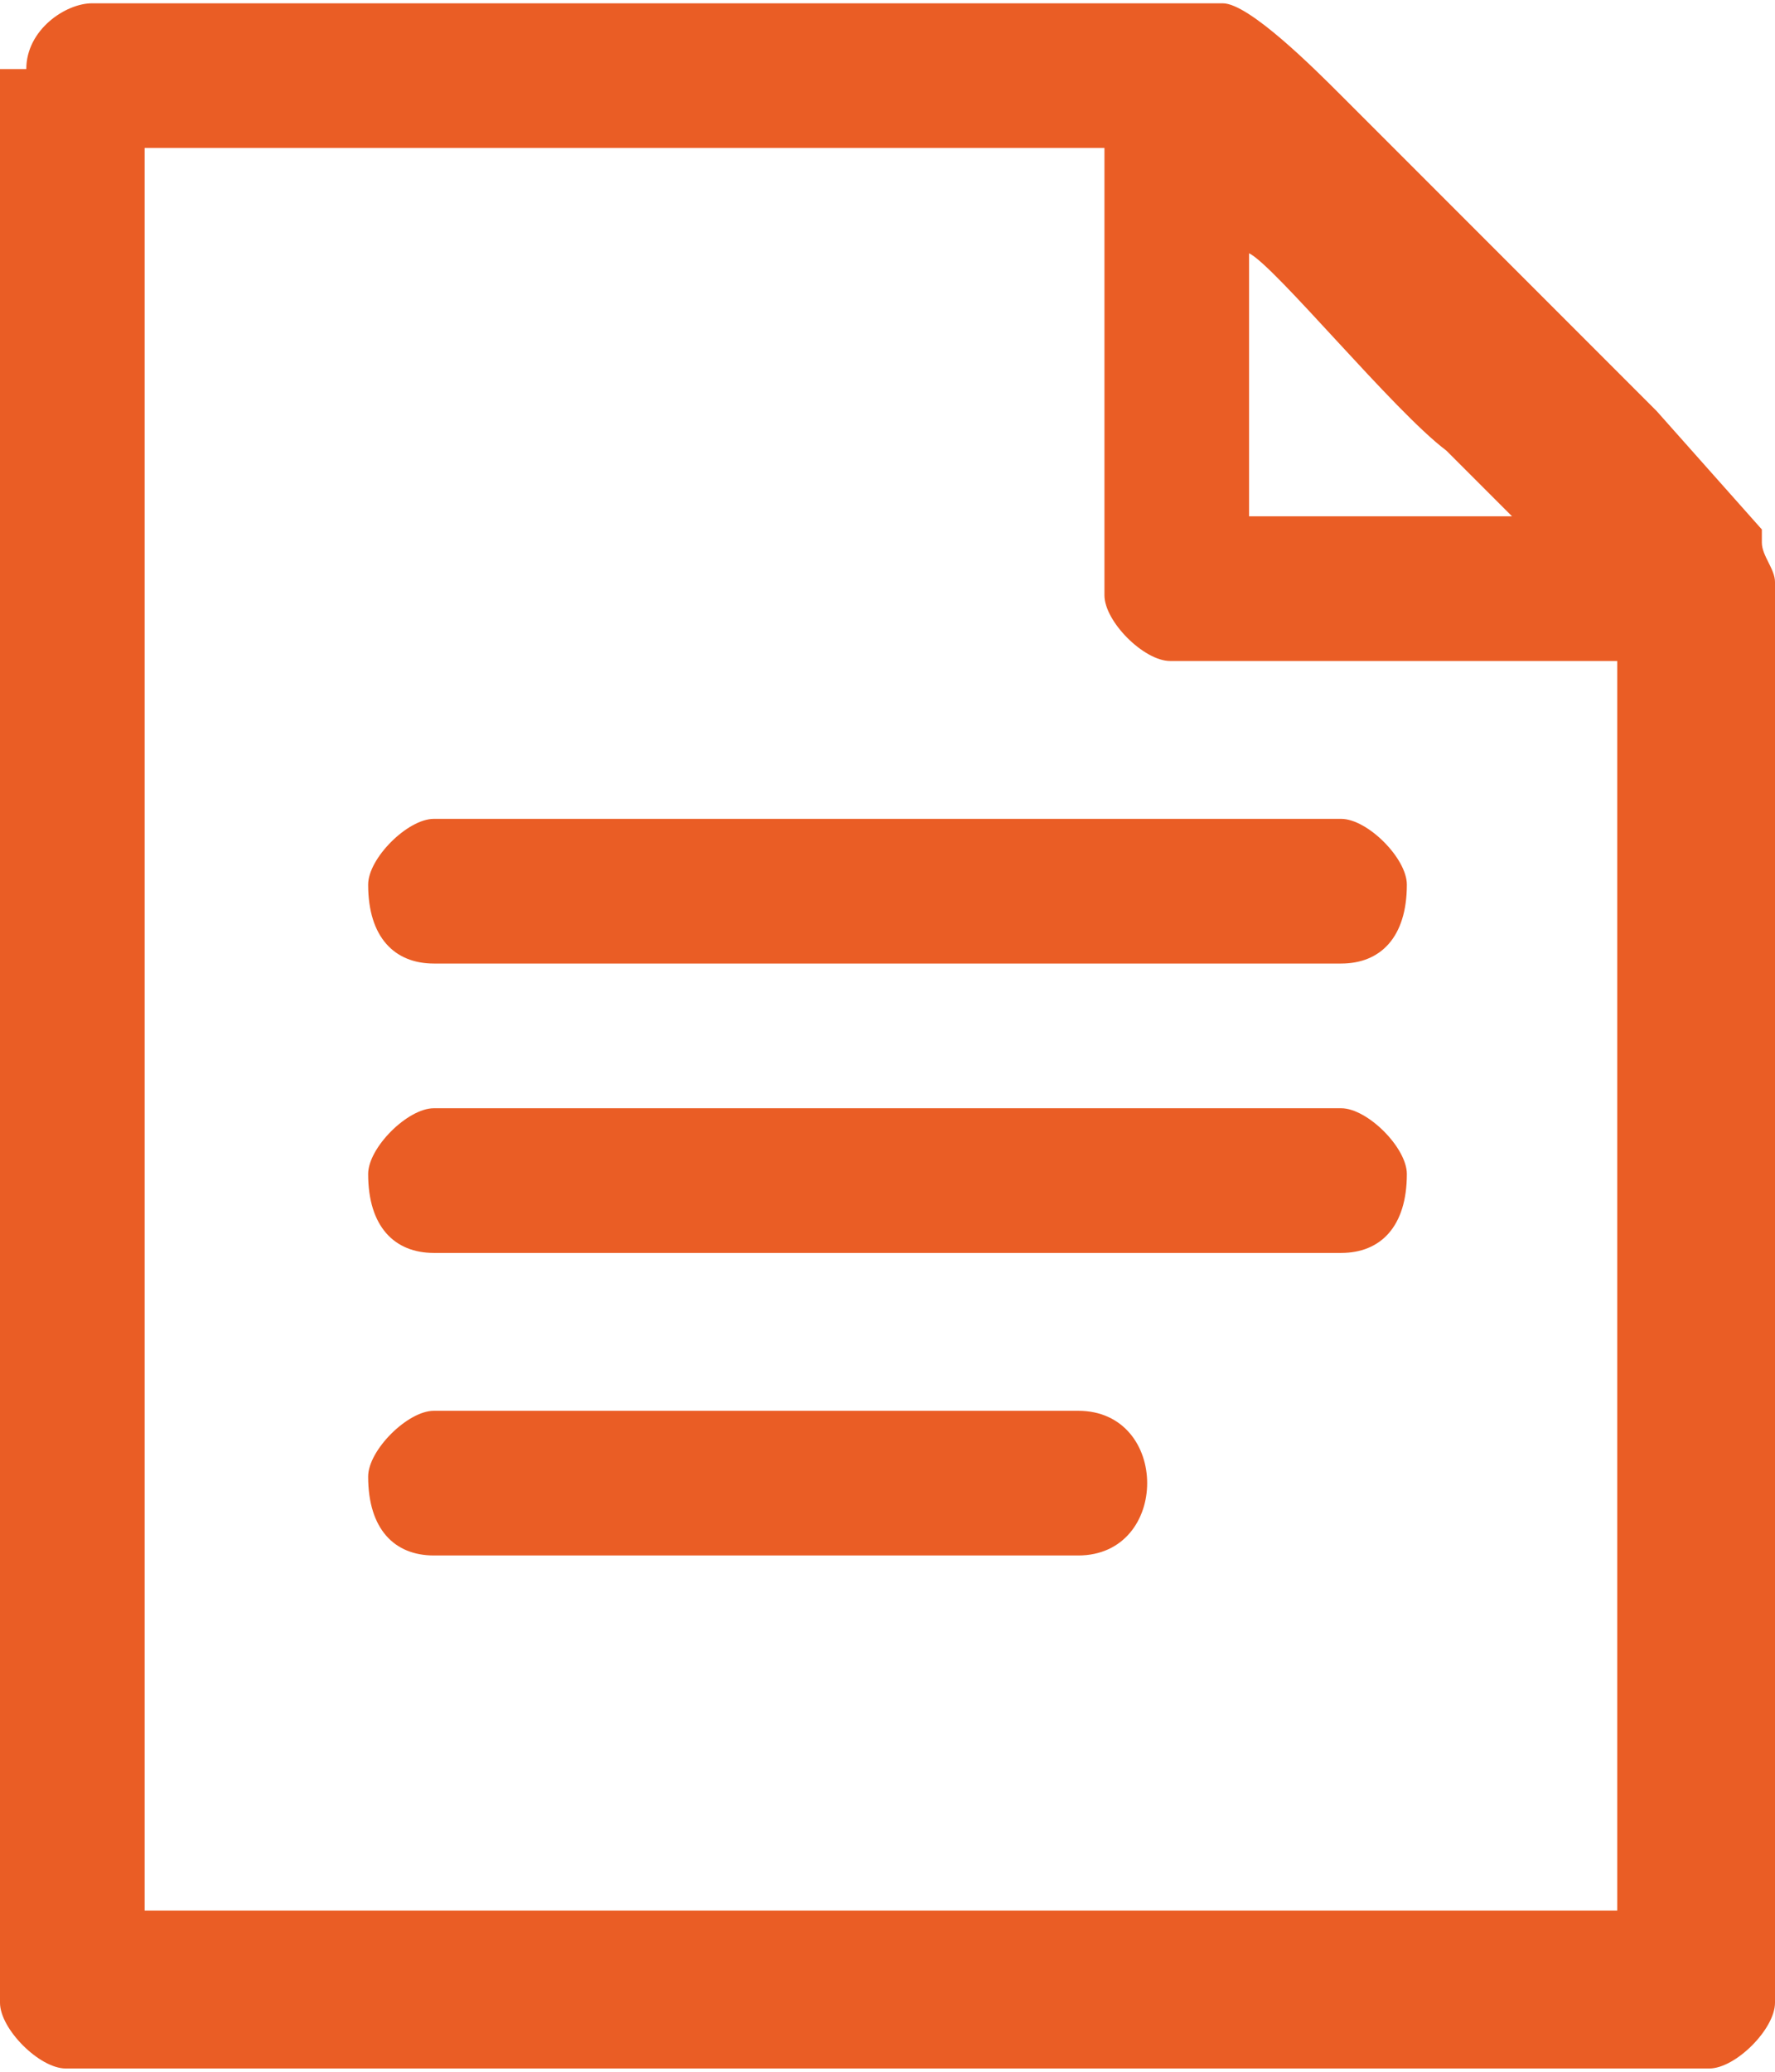
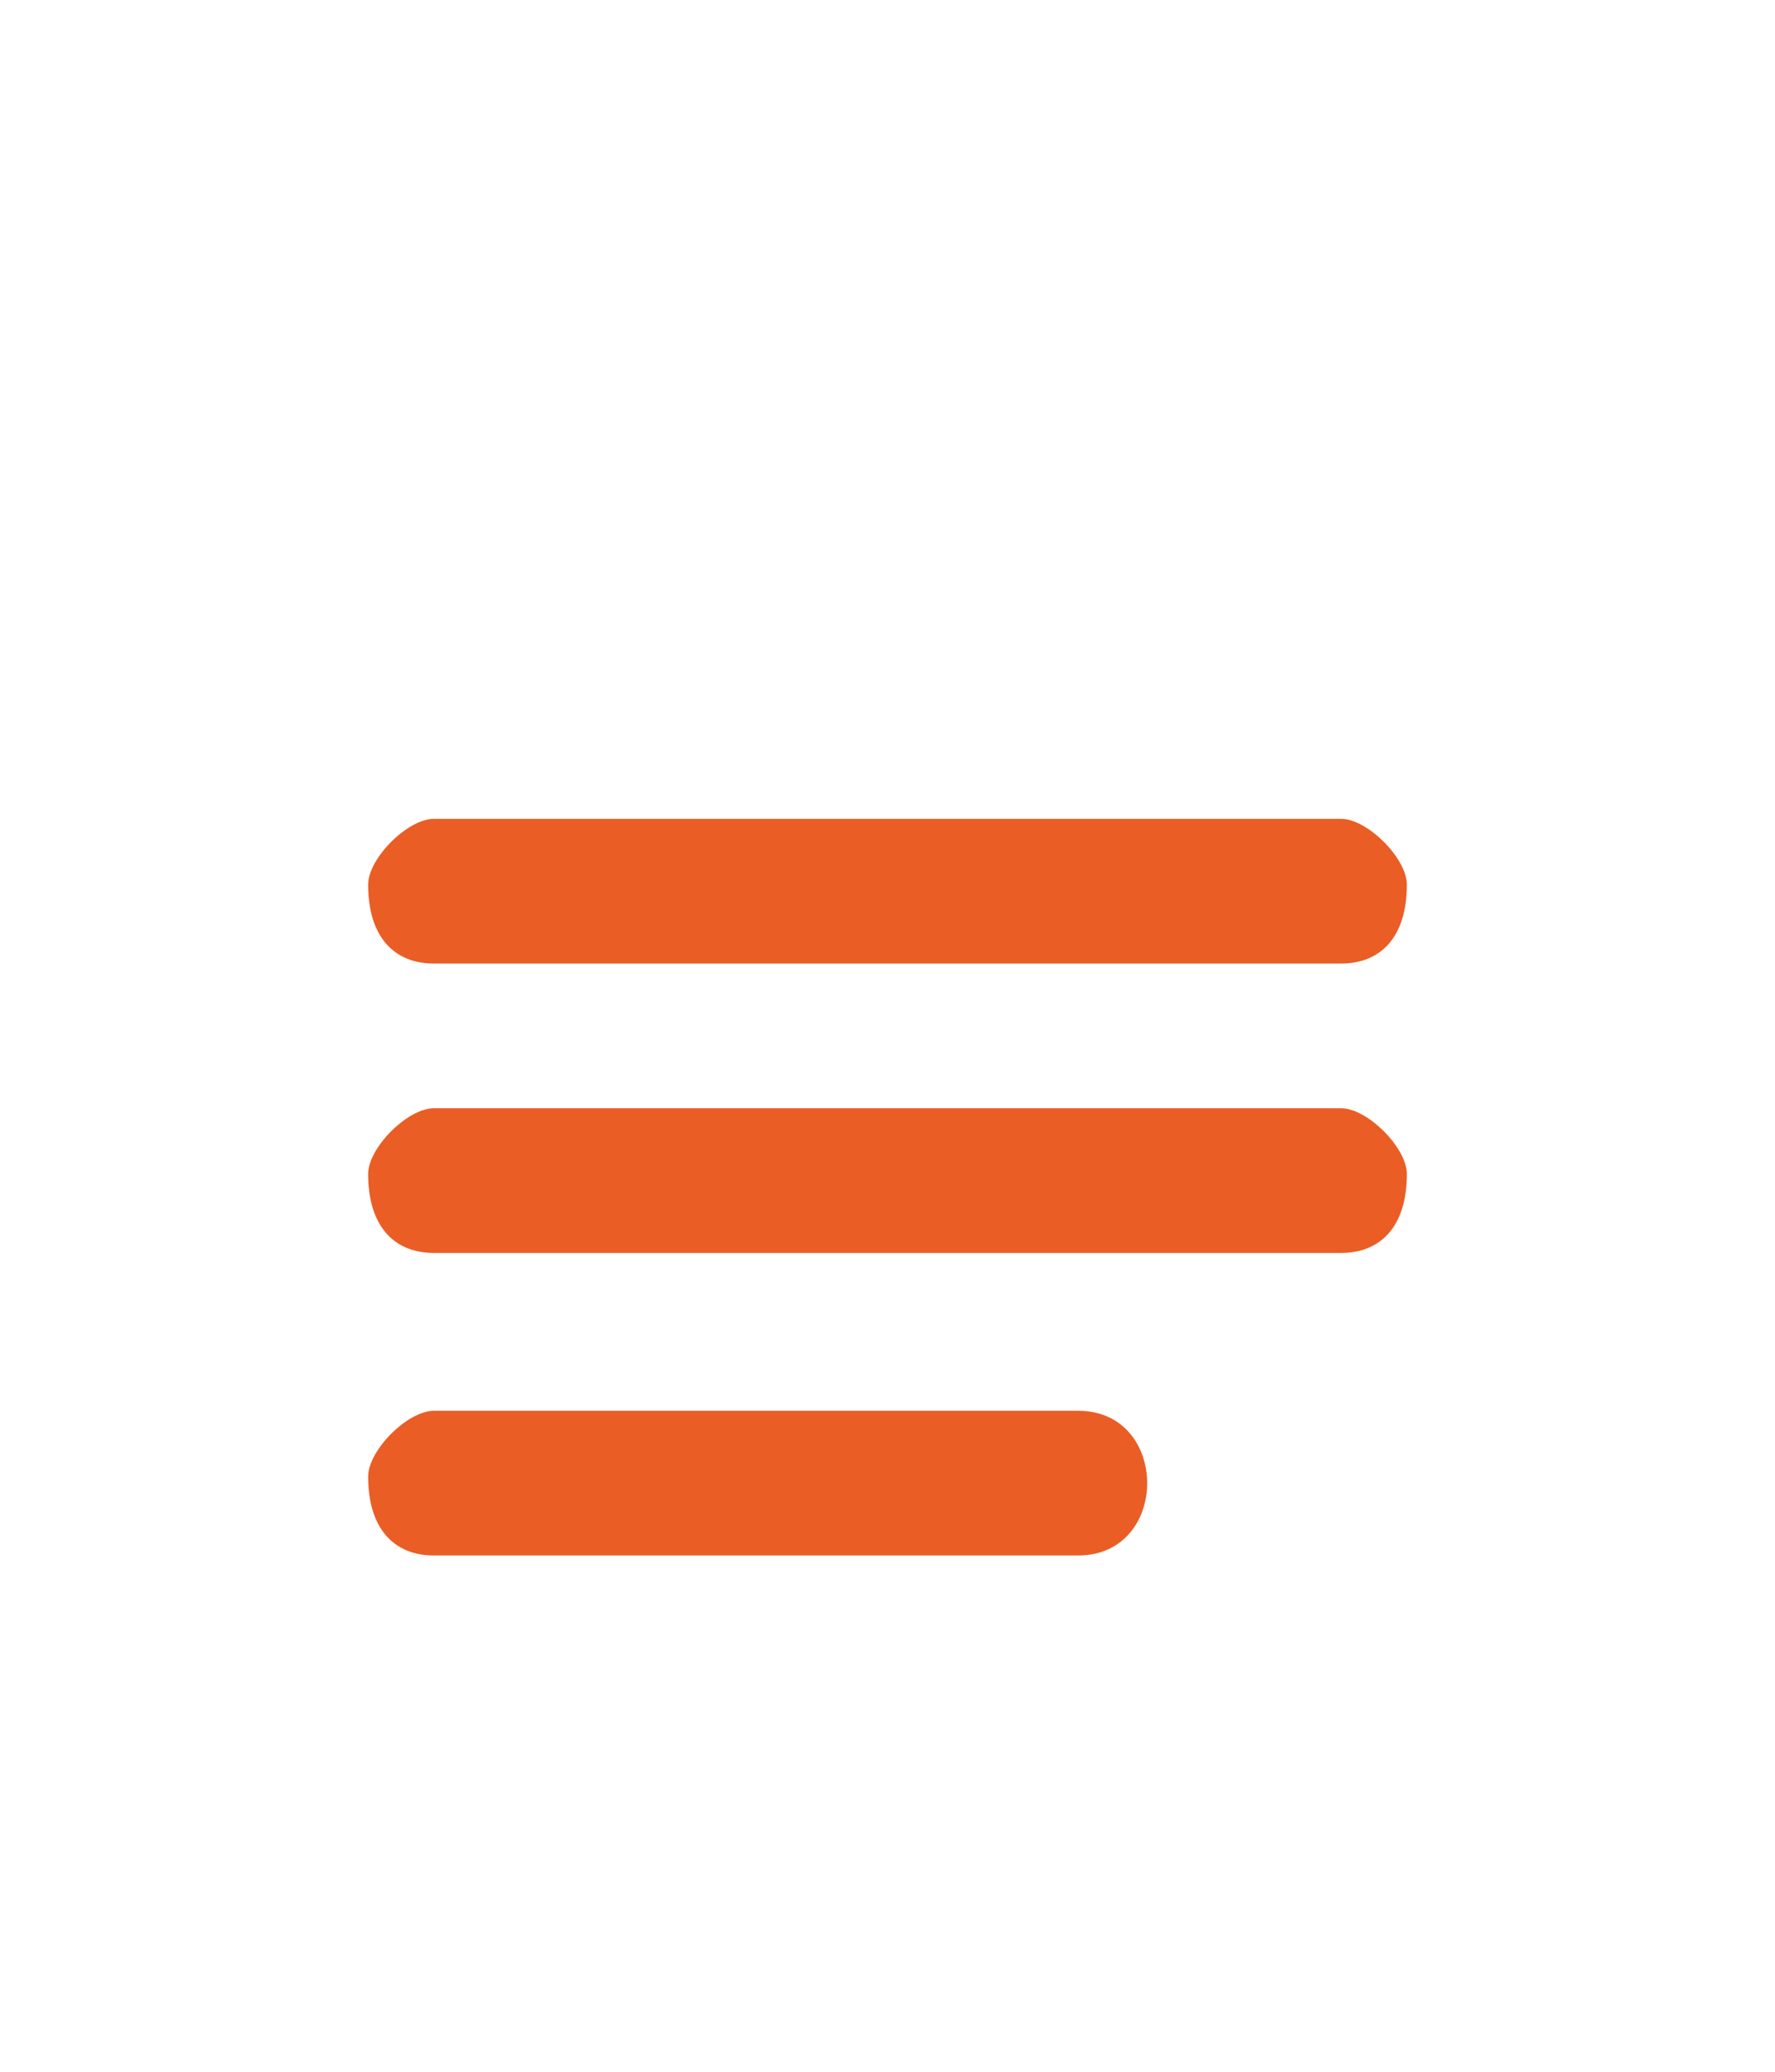
<svg xmlns="http://www.w3.org/2000/svg" xml:space="preserve" width="10.679mm" height="12.459mm" version="1.1" style="shape-rendering:geometricPrecision; text-rendering:geometricPrecision; image-rendering:optimizeQuality; fill-rule:evenodd; clip-rule:evenodd" viewBox="0 0 1.35 1.57">
  <defs>
    <style type="text/css">
   
    .fil0 {fill:#EA5D25}
   
  </style>
  </defs>
  <g id="Слой_x0020_1">
    <g id="_711261200">
-       <path class="fil0" d="M0.11 0.11l0.73 0 0 0.34c0,0.02 0.03,0.05 0.05,0.05l0.34 0 0 0.95 -1.12 0 0 -1.35zm0.84 0.08c0.02,0.01 0.11,0.12 0.15,0.15 0.01,0.01 0.04,0.04 0.05,0.05l-0.2 0 0 -0.2zm-0.95 -0.14l0 1.47c0,0.02 0.03,0.05 0.05,0.05l1.25 0c0.02,0 0.05,-0.03 0.05,-0.05l0 -1.08c0,-0.01 -0.01,-0.02 -0.01,-0.03l-0 -0.01c-0,-0 -0,-0 -0,-0l-0.08 -0.09c-0.04,-0.04 -0.07,-0.07 -0.11,-0.11 -0,-0 -0.01,-0.01 -0.01,-0.01l-0.12 -0.12c-0.02,-0.02 -0.07,-0.07 -0.09,-0.07l-0.86 0c-0.02,0 -0.05,0.02 -0.05,0.05z" />
      <path class="fil0" d="M0.28 0.67c0,0.04 0.02,0.06 0.05,0.06l0.69 0c0.03,0 0.05,-0.02 0.05,-0.06 0,-0.02 -0.03,-0.05 -0.05,-0.05l-0.69 0c-0.02,0 -0.05,0.03 -0.05,0.05z" />
      <path class="fil0" d="M0.28 0.89c0,0.04 0.02,0.06 0.05,0.06l0.69 0c0.03,0 0.05,-0.02 0.05,-0.06 0,-0.02 -0.03,-0.05 -0.05,-0.05l-0.69 0c-0.02,0 -0.05,0.03 -0.05,0.05z" />
      <path class="fil0" d="M0.28 1.12c0,0.04 0.02,0.06 0.05,0.06l0.49 0c0.07,0 0.07,-0.11 0,-0.11l-0.49 0c-0.02,0 -0.05,0.03 -0.05,0.05z" />
    </g>
  </g>
</svg>